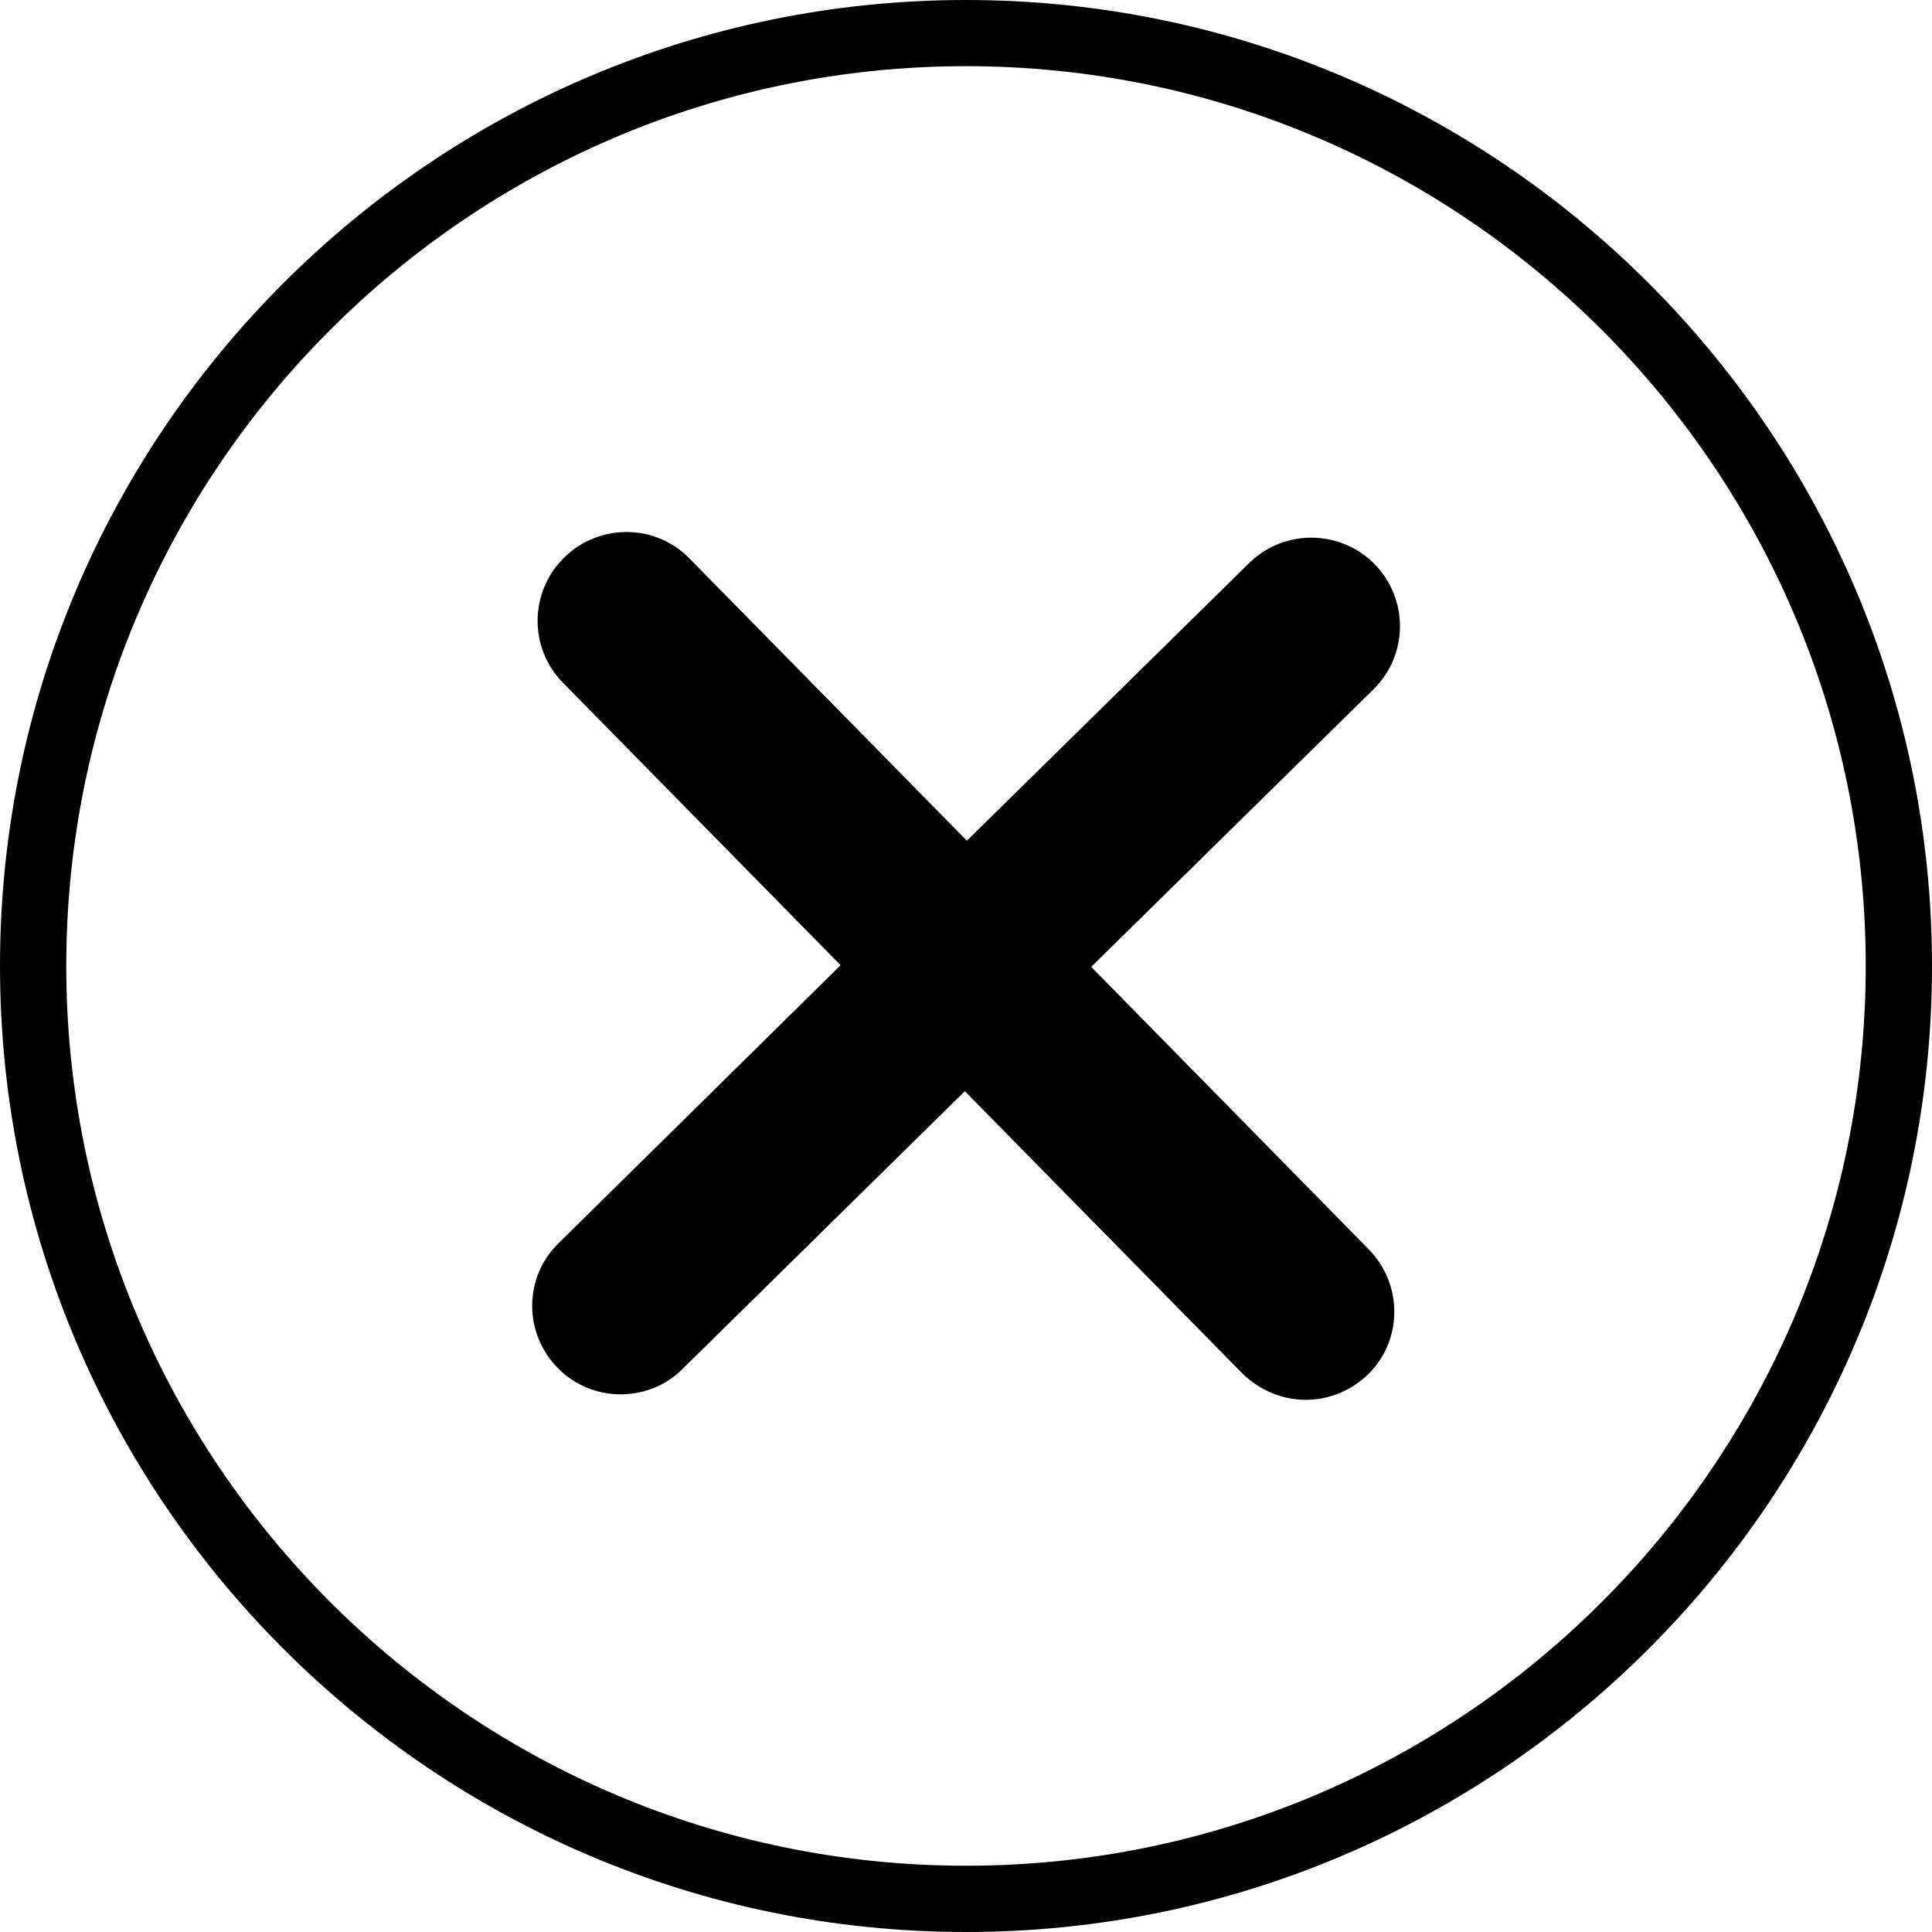
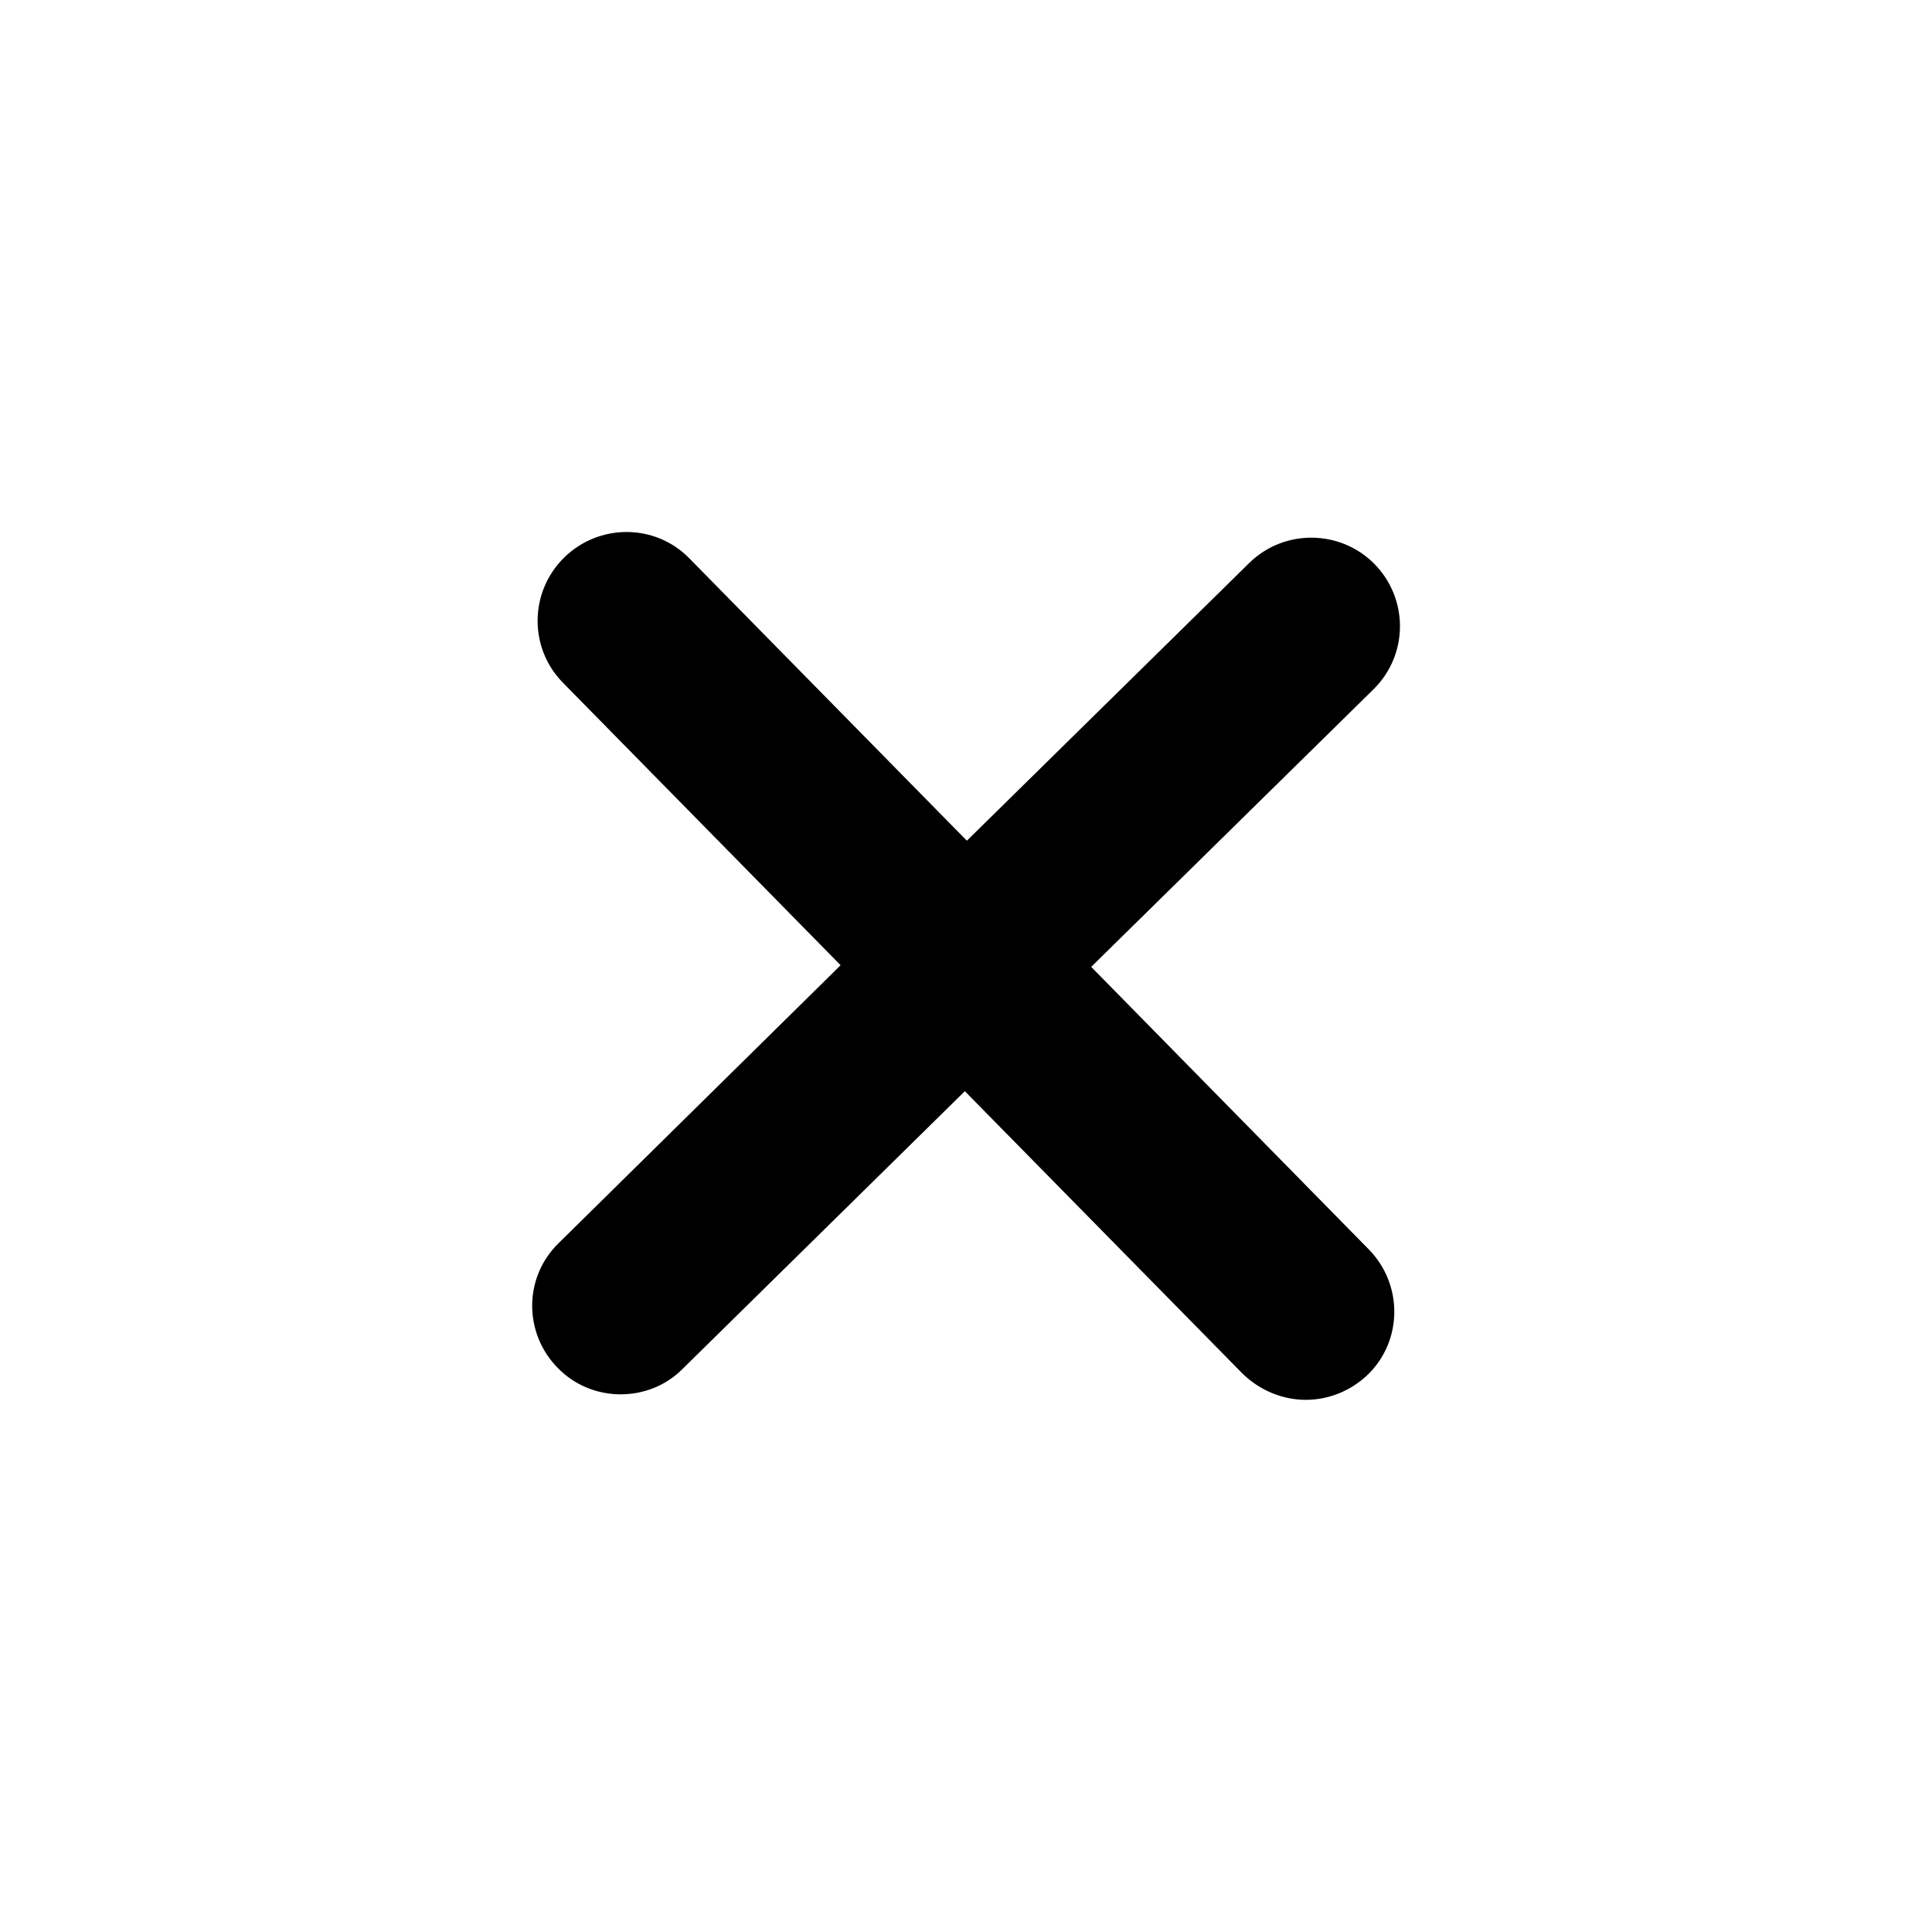
<svg xmlns="http://www.w3.org/2000/svg" width="20" height="20" viewBox="0 0 20 20" fill="none">
  <path d="M14.169 12.933C14.523 13.293 14.523 13.873 14.163 14.227C13.98 14.403 13.749 14.491 13.517 14.491C13.284 14.491 13.046 14.398 12.864 14.221L9.988 11.296L7.066 14.171C6.89 14.348 6.657 14.434 6.425 14.434C6.187 14.434 5.949 14.342 5.773 14.16C5.419 13.8 5.419 13.22 5.786 12.866L8.702 9.992L5.827 7.067C5.473 6.707 5.479 6.127 5.84 5.772C6.2 5.418 6.78 5.418 7.134 5.778L10.009 8.703L12.932 5.828C13.293 5.474 13.872 5.481 14.225 5.835C14.586 6.2 14.579 6.78 14.219 7.135L11.296 10.009L14.169 12.933Z" fill="black" />
-   <path d="M10 20C4.486 20 0 15.513 0 9.999C0 4.486 4.486 0 10 0C15.514 0 20 4.486 20 10C20 15.514 15.514 20 10 20V20ZM10 0.685C4.864 0.685 0.686 4.863 0.686 9.999C0.686 15.136 4.864 19.314 10 19.314C15.136 19.314 19.314 15.135 19.314 9.999C19.314 4.864 15.136 0.685 10 0.685Z" fill="black" />
</svg>